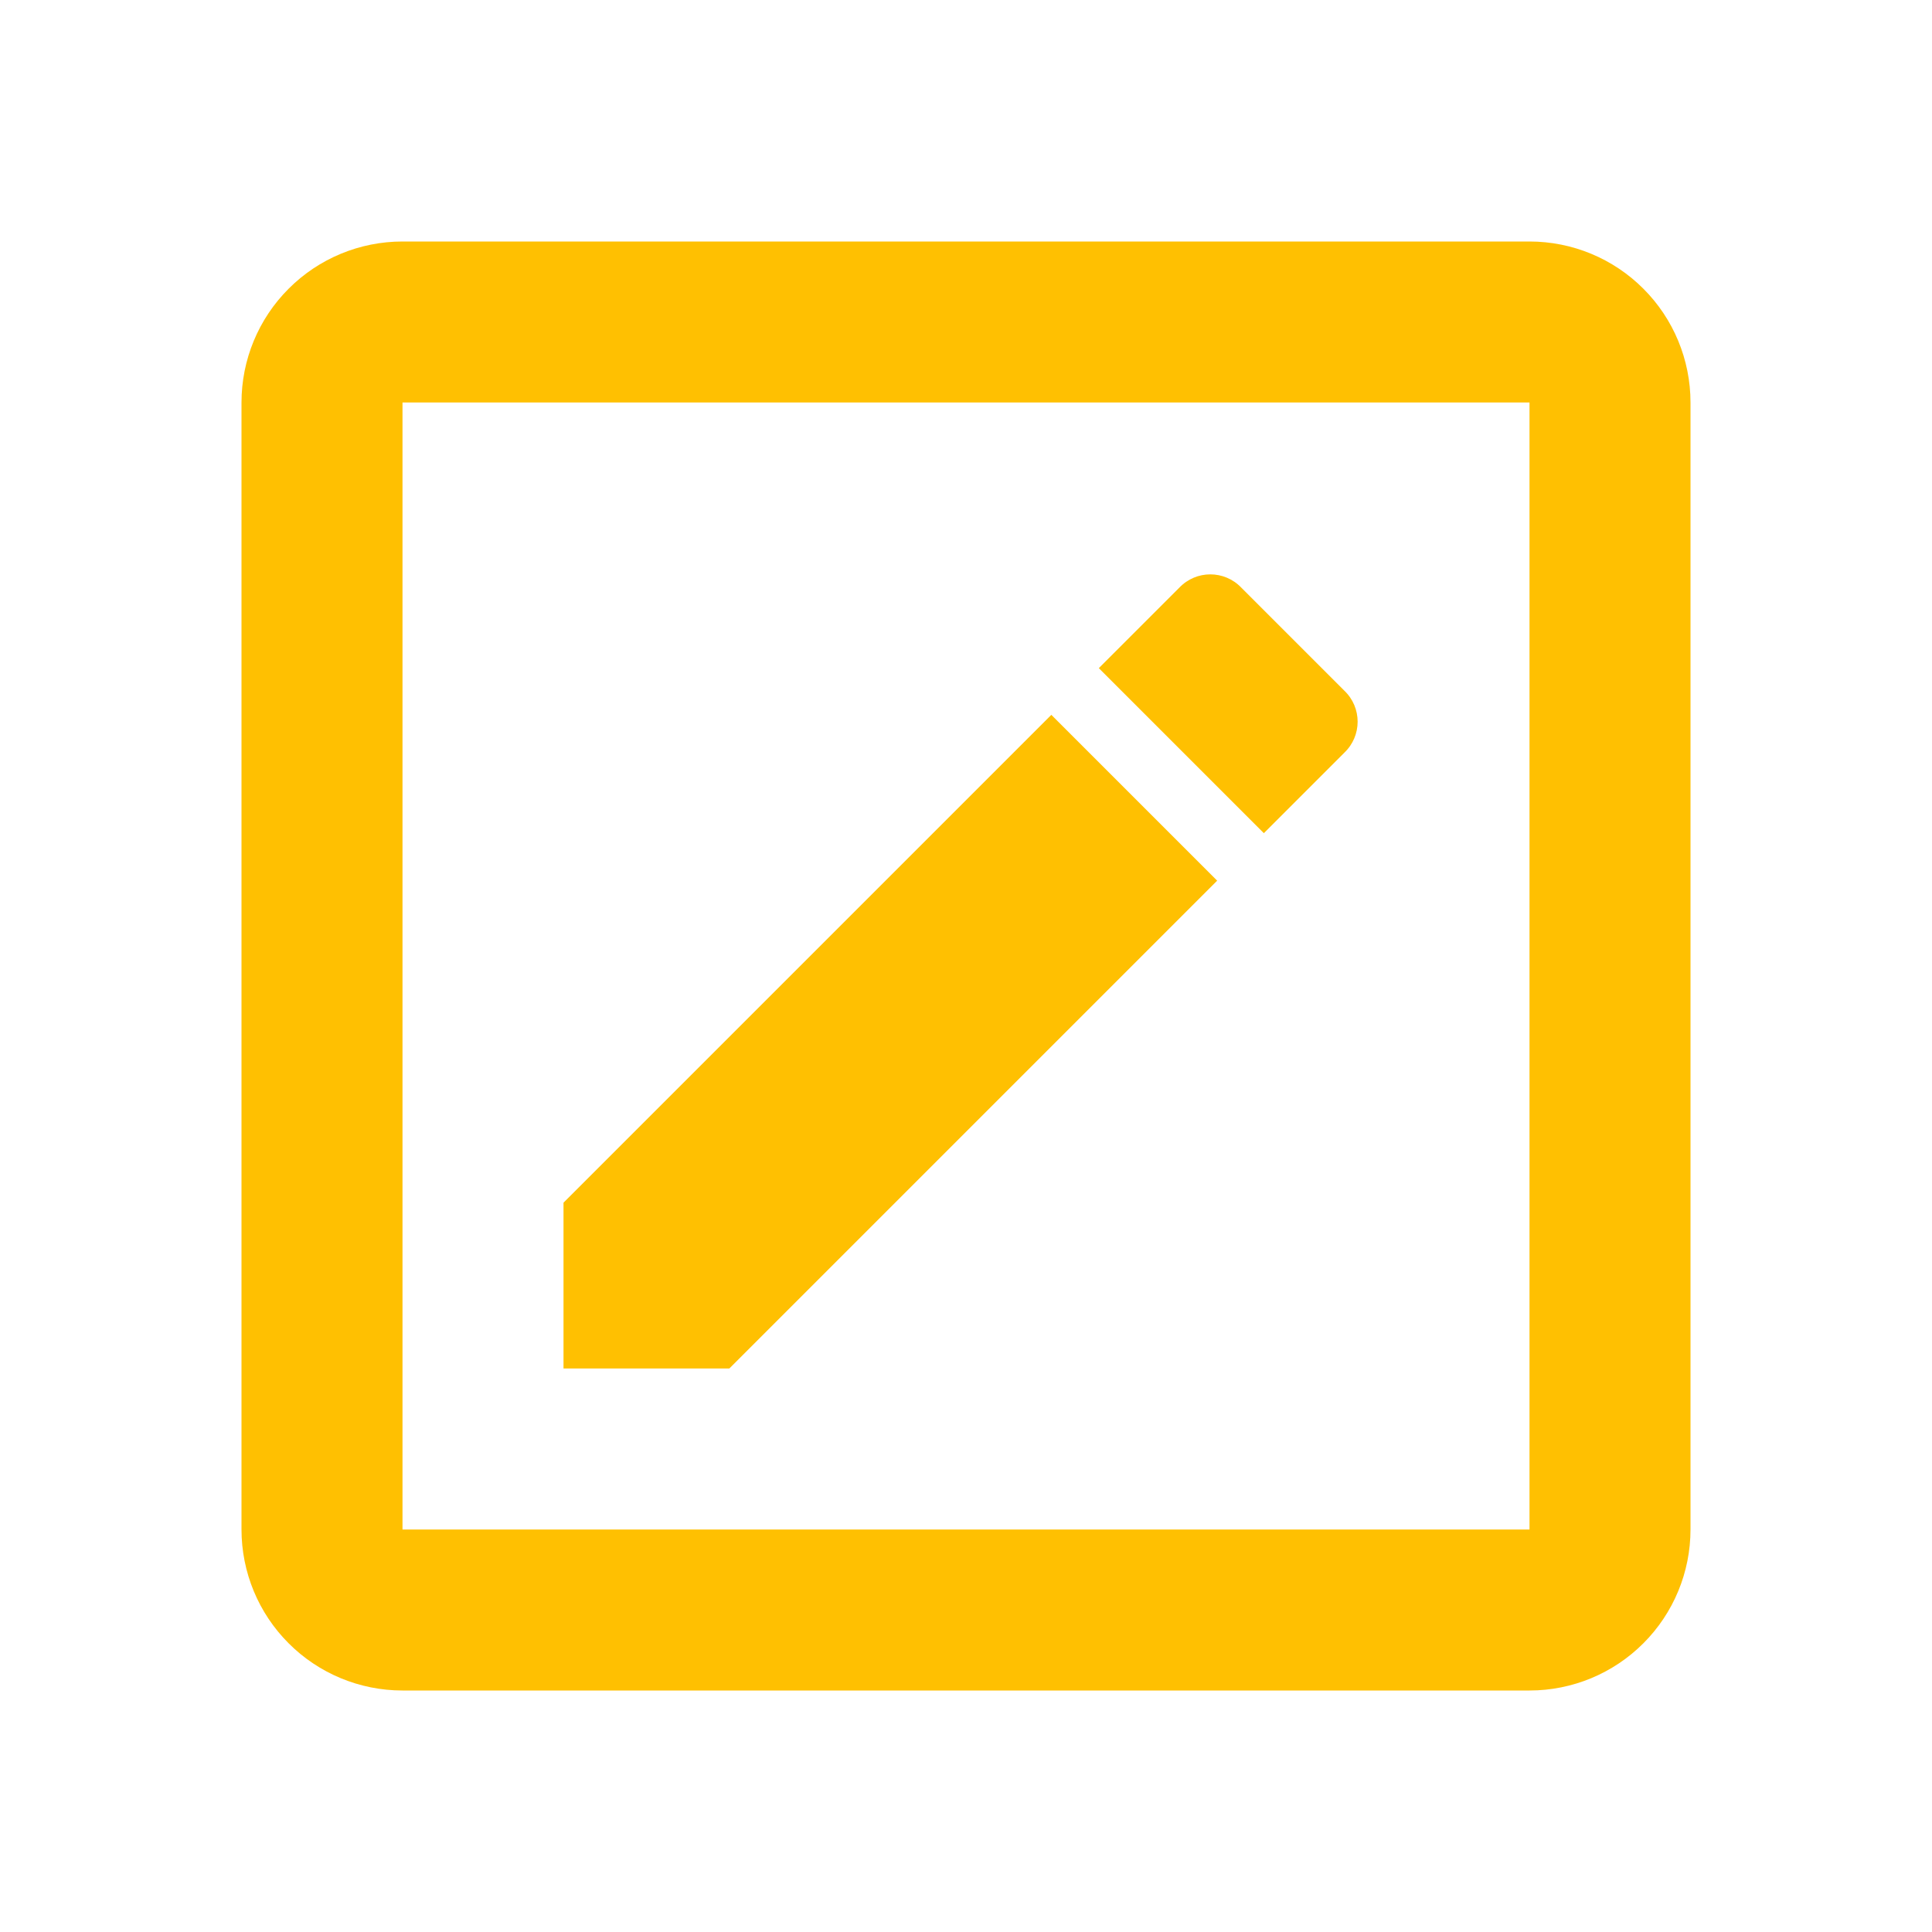
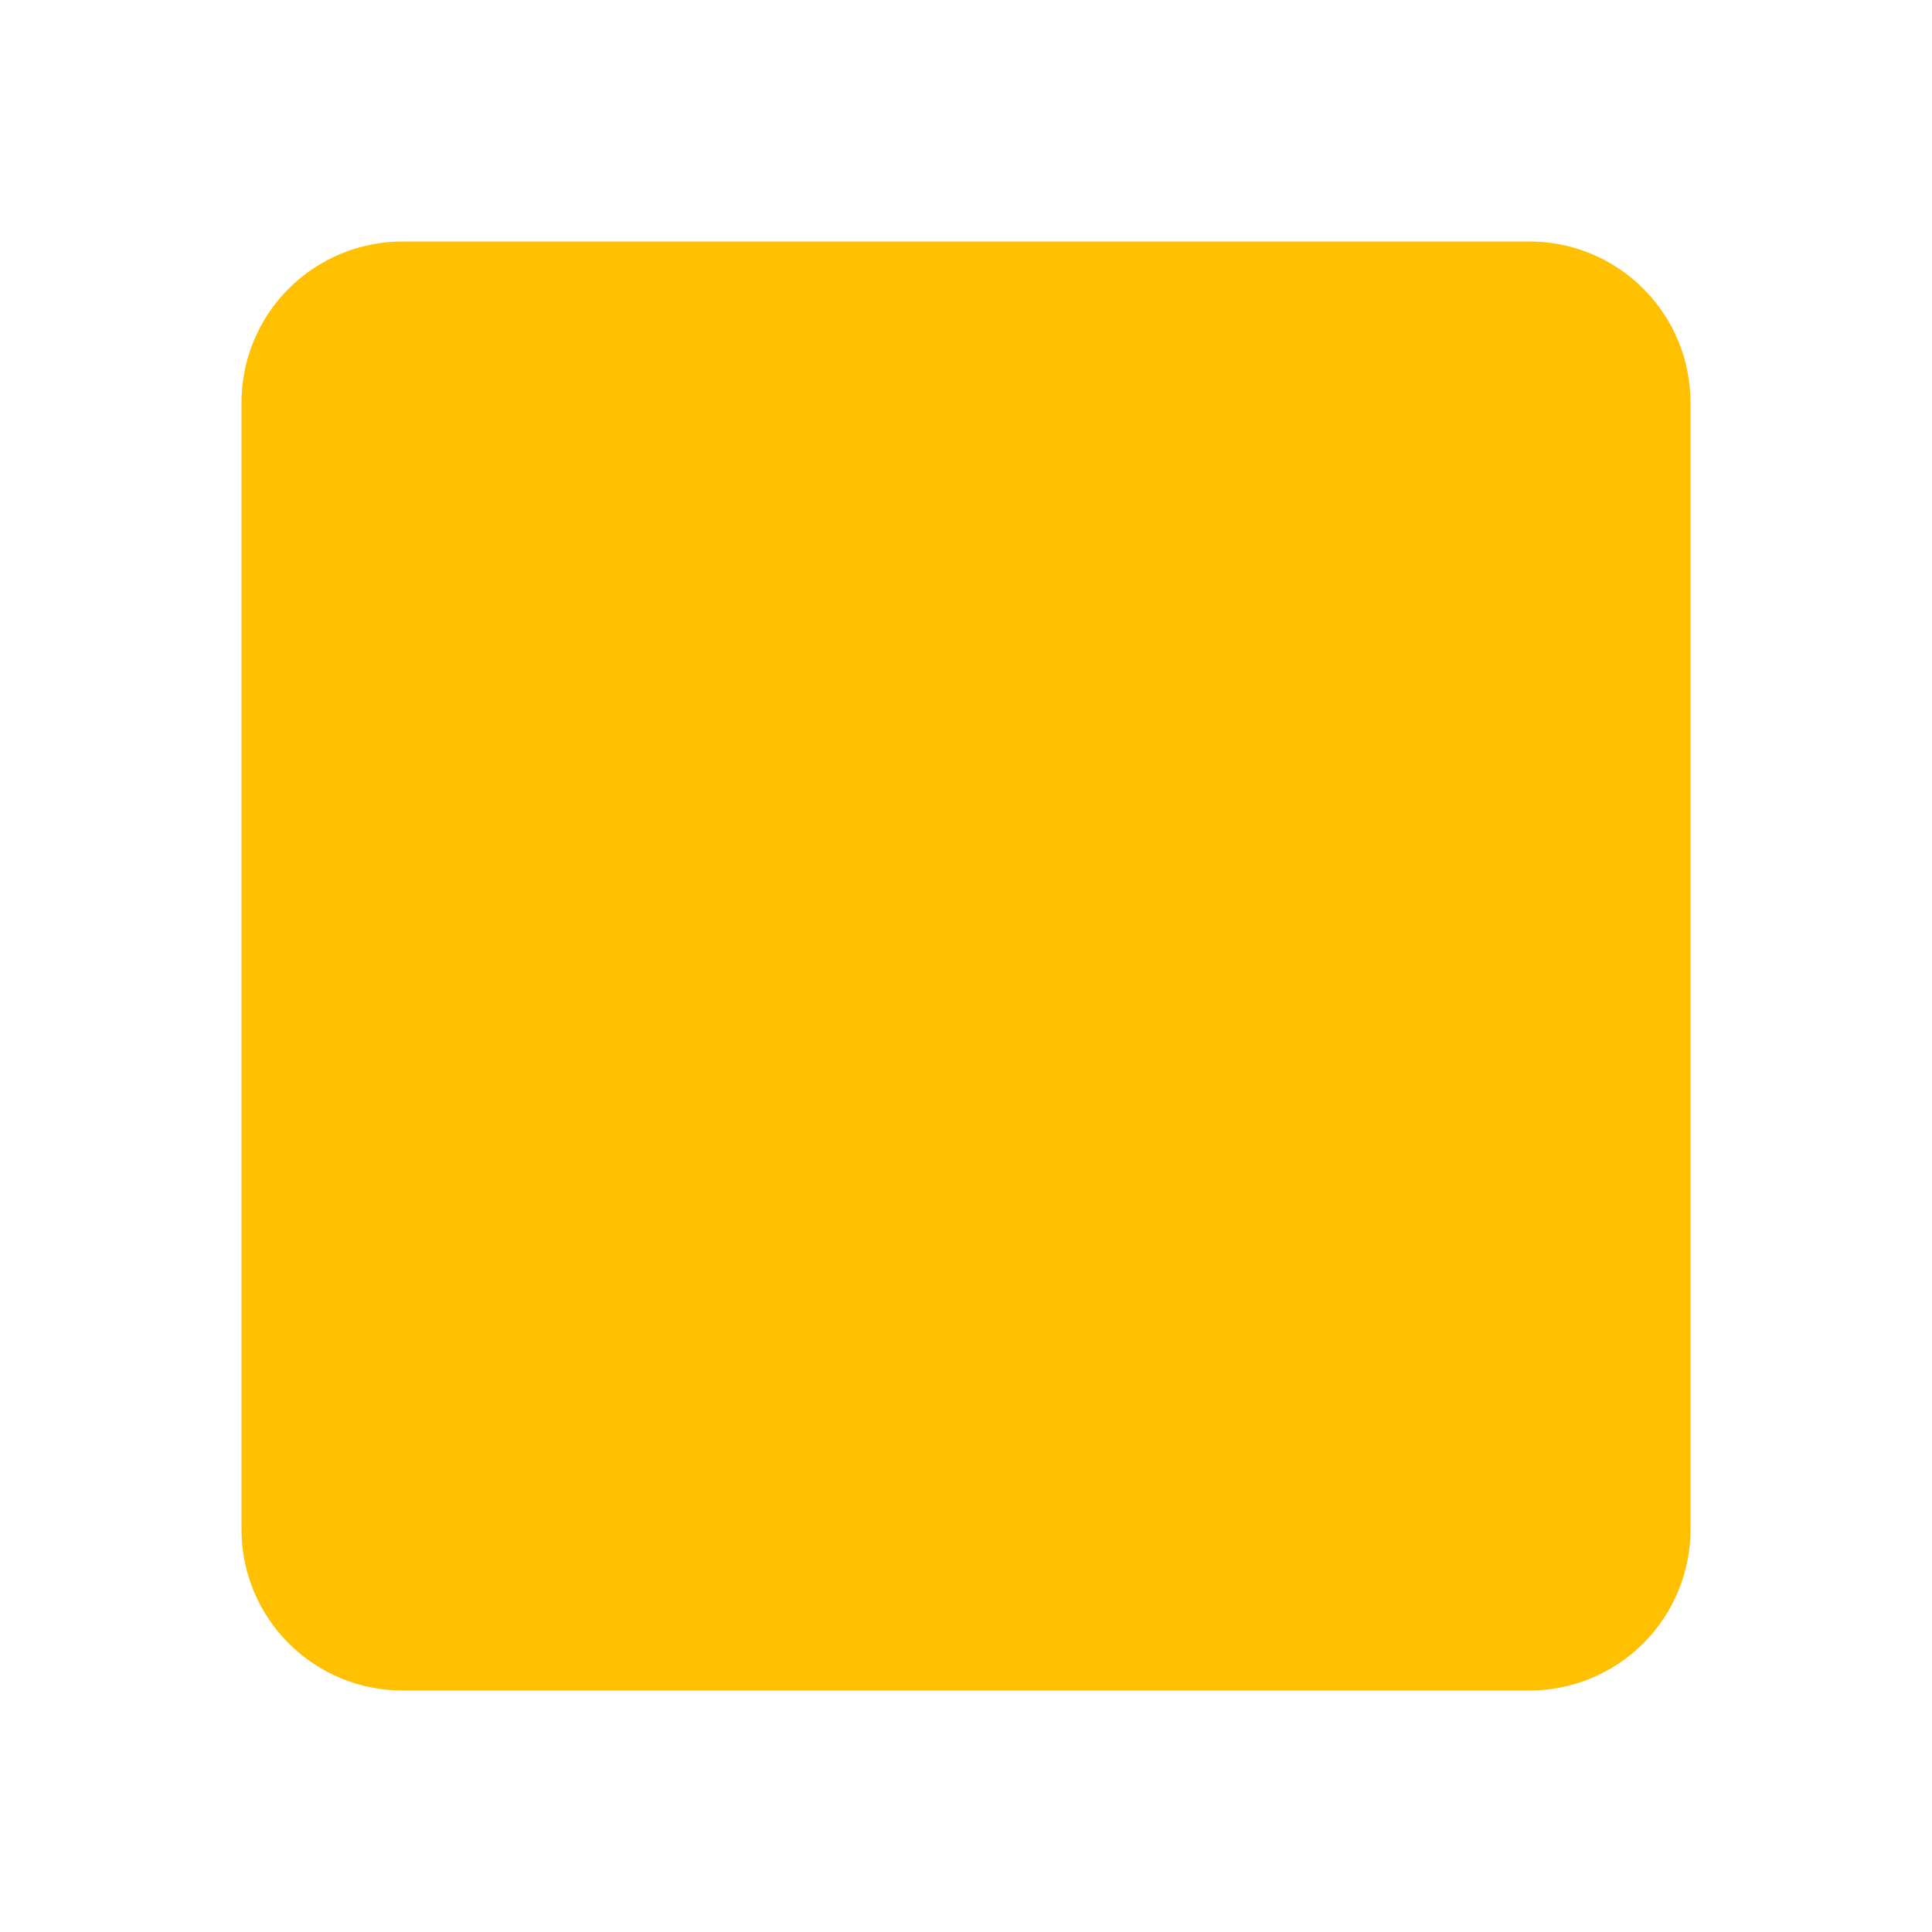
<svg xmlns="http://www.w3.org/2000/svg" fill="none" viewBox="0 0 36 36" height="36" width="36">
-   <path fill="#FFC001" d="M28.5 28.5V7.5H7.5V28.5H28.5ZM28.5 4.5C29.296 4.5 30.059 4.816 30.621 5.379C31.184 5.941 31.5 6.704 31.5 7.5V28.5C31.5 29.296 31.184 30.059 30.621 30.621C30.059 31.184 29.296 31.5 28.5 31.5H7.5C6.704 31.5 5.941 31.184 5.379 30.621C4.816 30.059 4.5 29.296 4.5 28.5V7.5C4.5 6.704 4.816 5.941 5.379 5.379C5.941 4.816 6.704 4.5 7.5 4.5H28.5ZM25.05 14.025L23.55 15.525L20.475 12.45L21.975 10.95C22.29 10.62 22.815 10.62 23.13 10.95L25.05 12.87C25.38 13.185 25.38 13.71 25.05 14.025ZM10.5 22.41L19.59 13.32L22.68 16.41L13.59 25.5H10.5V22.41Z" />
+   <path fill="#FFC001" d="M28.5 28.5H7.5V28.5H28.5ZM28.5 4.5C29.296 4.5 30.059 4.816 30.621 5.379C31.184 5.941 31.5 6.704 31.5 7.5V28.5C31.5 29.296 31.184 30.059 30.621 30.621C30.059 31.184 29.296 31.5 28.5 31.5H7.5C6.704 31.5 5.941 31.184 5.379 30.621C4.816 30.059 4.5 29.296 4.5 28.5V7.5C4.5 6.704 4.816 5.941 5.379 5.379C5.941 4.816 6.704 4.5 7.5 4.5H28.5ZM25.05 14.025L23.55 15.525L20.475 12.45L21.975 10.95C22.29 10.62 22.815 10.62 23.13 10.95L25.05 12.87C25.38 13.185 25.38 13.71 25.05 14.025ZM10.5 22.41L19.59 13.32L22.68 16.41L13.59 25.5H10.5V22.41Z" />
</svg>